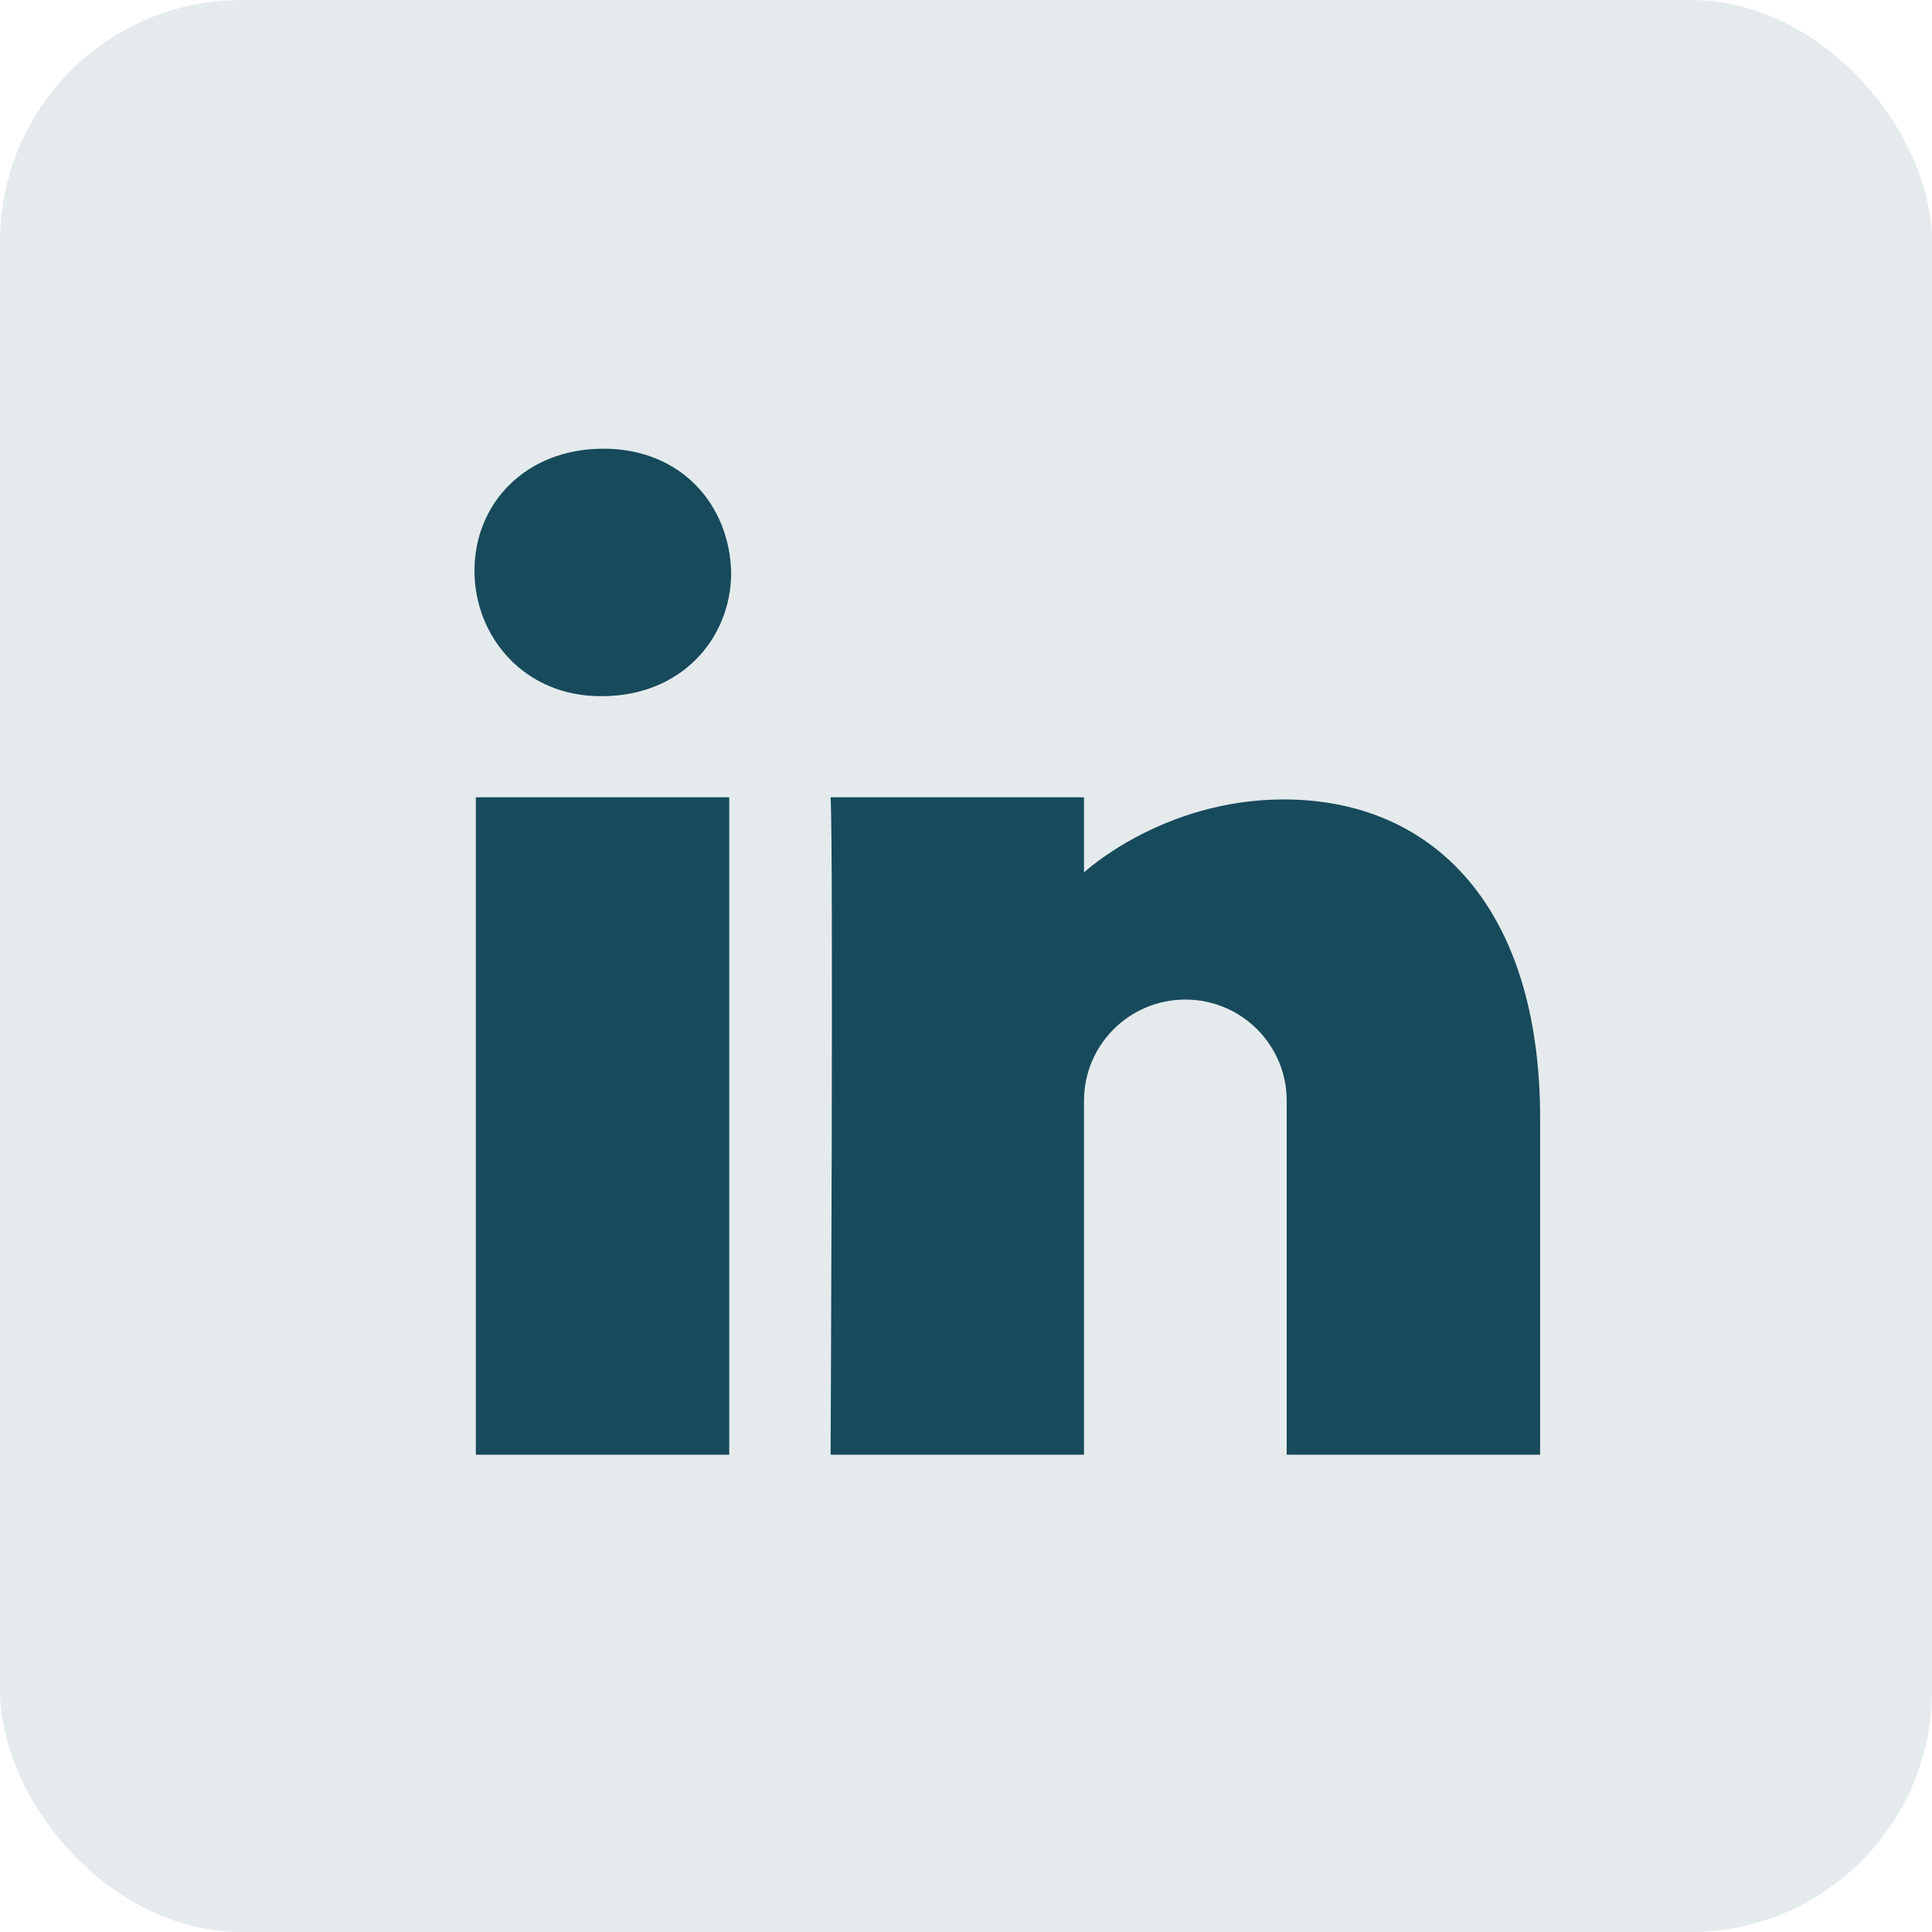
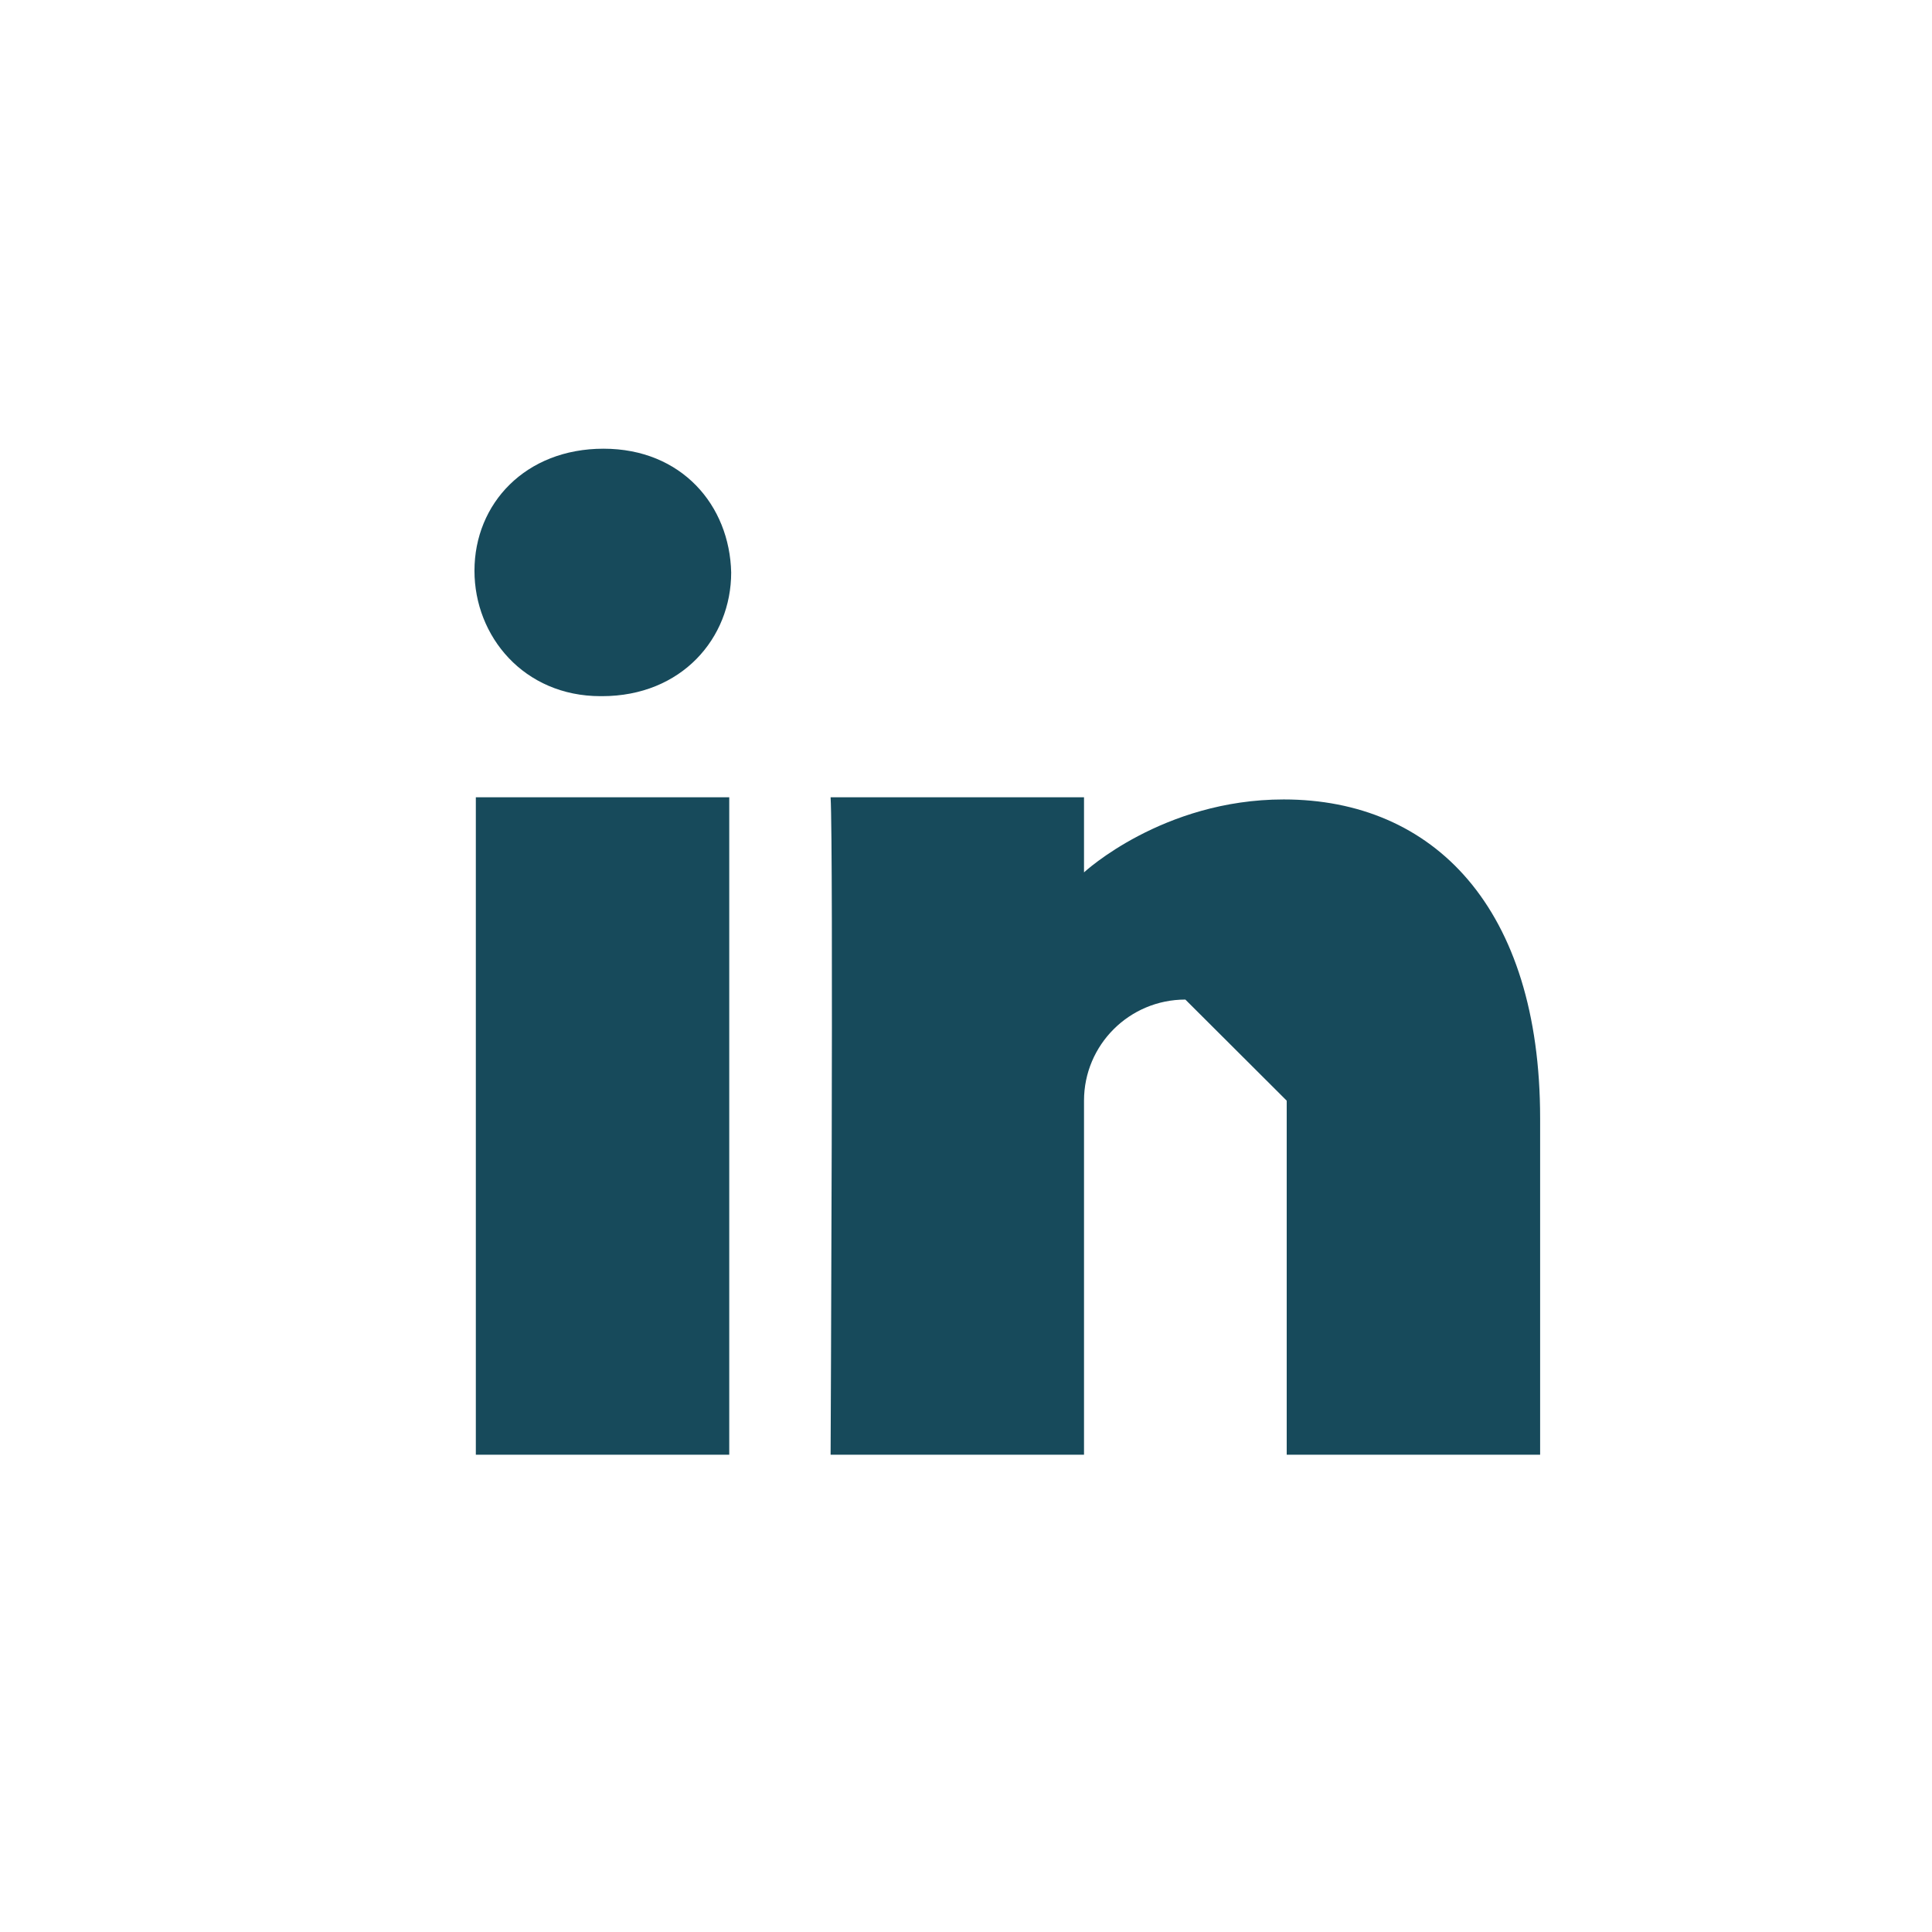
<svg xmlns="http://www.w3.org/2000/svg" width="24px" height="24px" viewBox="0 0 24 24" version="1.1">
  <title>icon-linkedin</title>
  <desc>Created with Sketch.</desc>
  <g id="Page-1" stroke="none" stroke-width="1" fill="none" fill-rule="evenodd">
    <g id="icon-linkedin" fill="#174A5B">
-       <rect id="Rectangle" fill-opacity="0.11" x="0" y="0" width="24" height="24" rx="3" />
      <g id="social-LinkedIn" transform="translate(5, 5)" fill-rule="nonzero">
-         <path d="M9.725,7.417 C9.029,7.417 8.466,7.98 8.466,8.673 L8.466,13.071 L5.318,13.071 C5.318,13.071 5.355,5.533 5.318,4.904 L8.466,4.904 L8.466,5.837 C8.466,5.837 9.44,4.931 10.946,4.931 C12.81,4.931 14.132,6.277 14.132,8.891 L14.132,13.071 L10.984,13.071 L10.984,8.673 C10.984,7.98 10.421,7.417 9.725,7.417 L9.725,7.417 Z M2.478,3.648 L2.46,3.648 C1.509,3.648 0.894,2.906 0.894,2.09 C0.894,1.255 1.528,0.574 2.497,0.574 C3.467,0.574 4.064,1.277 4.083,2.112 C4.083,2.928 3.467,3.648 2.478,3.648 L2.478,3.648 Z M4.059,13.071 L0.911,13.071 L0.911,4.904 L4.059,4.904 L4.059,13.071 Z" id="Fill-263" />
+         <path d="M9.725,7.417 C9.029,7.417 8.466,7.98 8.466,8.673 L8.466,13.071 L5.318,13.071 C5.318,13.071 5.355,5.533 5.318,4.904 L8.466,4.904 L8.466,5.837 C8.466,5.837 9.44,4.931 10.946,4.931 C12.81,4.931 14.132,6.277 14.132,8.891 L14.132,13.071 L10.984,13.071 L10.984,8.673 L9.725,7.417 Z M2.478,3.648 L2.46,3.648 C1.509,3.648 0.894,2.906 0.894,2.09 C0.894,1.255 1.528,0.574 2.497,0.574 C3.467,0.574 4.064,1.277 4.083,2.112 C4.083,2.928 3.467,3.648 2.478,3.648 L2.478,3.648 Z M4.059,13.071 L0.911,13.071 L0.911,4.904 L4.059,4.904 L4.059,13.071 Z" id="Fill-263" />
      </g>
    </g>
  </g>
</svg>